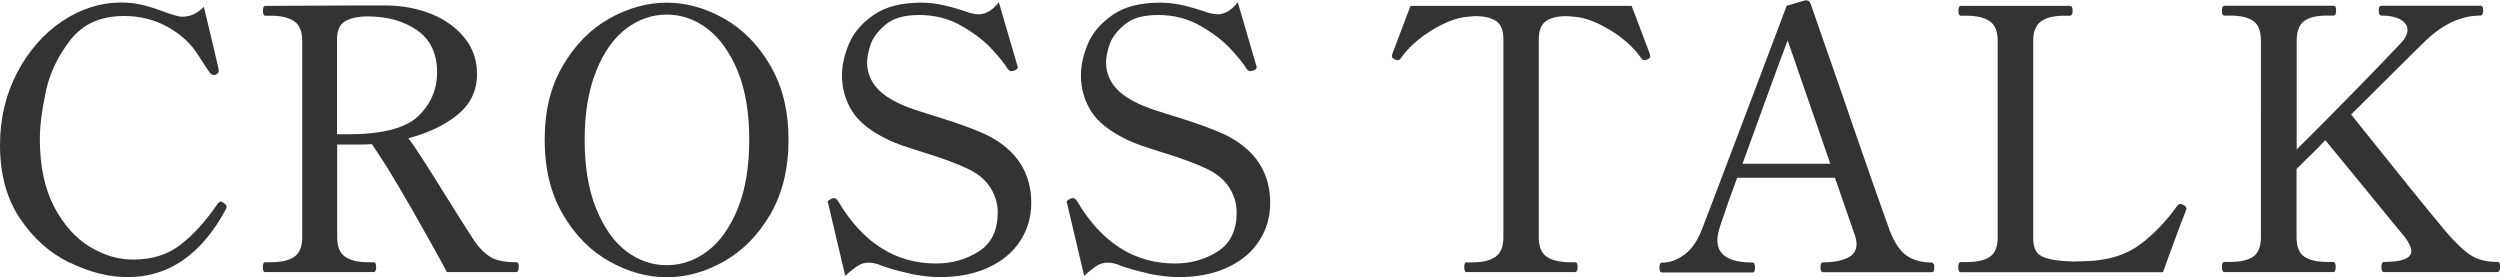
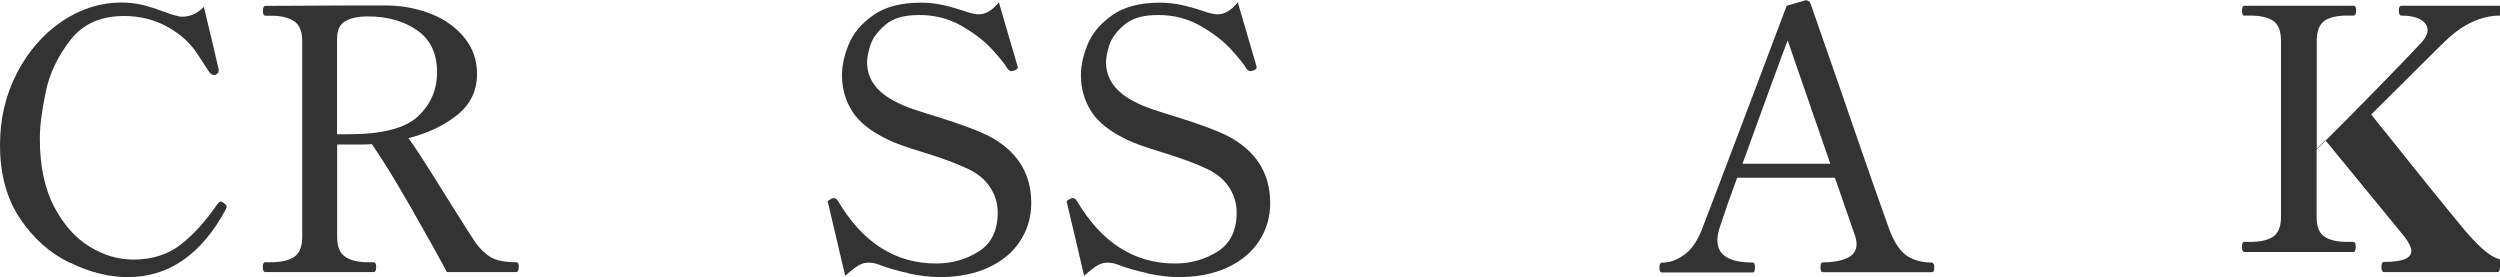
<svg xmlns="http://www.w3.org/2000/svg" viewBox="0 0 178.18 19.76">
  <defs>
    <style>.d{fill:#333;}</style>
  </defs>
  <g id="a" />
  <g id="b">
    <g id="c">
      <path class="d" d="M4.98,18.73c-1.41-.68-2.6-1.73-3.55-3.15-.95-1.41-1.43-3.16-1.43-5.24,0-1.89,.41-3.61,1.22-5.16,.81-1.55,1.88-2.77,3.21-3.67C5.76,.63,7.16,.18,8.63,.18c.55,0,1.06,.06,1.52,.17,.46,.11,.99,.28,1.6,.51,.24,.09,.48,.17,.7,.23,.23,.07,.41,.1,.55,.1,.55,0,1.07-.23,1.53-.7,.55,2.29,.89,3.71,1.01,4.26l.05,.26c0,.09-.02,.15-.05,.19-.03,.04-.09,.08-.16,.12-.04,.02-.08,.03-.13,.03-.1,0-.21-.06-.31-.18-.09-.12-.38-.57-.88-1.34-.5-.77-1.21-1.41-2.13-1.92-.92-.51-1.95-.77-3.09-.77-1.66,0-2.94,.57-3.83,1.72s-1.48,2.38-1.75,3.69c-.28,1.32-.42,2.44-.42,3.35,0,1.92,.34,3.53,1.01,4.82,.68,1.29,1.52,2.24,2.54,2.86,1.01,.62,2.05,.92,3.11,.92,1.33,0,2.46-.35,3.38-1.07,.92-.71,1.79-1.68,2.63-2.91,.09-.1,.17-.16,.23-.16,.05,0,.13,.04,.23,.13,.12,.07,.18,.16,.18,.26,0,.03-.02,.09-.05,.16-1.73,3.22-4.07,4.84-6.99,4.84-1.33,0-2.71-.34-4.12-1.03Z" />
      <path class="d" d="M36.97,19.03c0,.24-.06,.36-.18,.36h-4.94c-.59-1.11-1.45-2.65-2.57-4.61-1.13-1.97-2.05-3.47-2.78-4.51-.17,.02-.43,.03-.78,.03h-1.69v6.6c0,.68,.19,1.14,.57,1.4,.38,.26,.93,.39,1.64,.39h.39c.12,0,.18,.11,.18,.34,0,.24-.06,.36-.18,.36h-7.72c-.12,0-.18-.12-.18-.36,0-.23,.06-.34,.18-.34h.39c.75,0,1.3-.13,1.68-.39,.37-.26,.56-.73,.56-1.4V2.91c0-.68-.2-1.14-.58-1.4-.39-.26-.94-.39-1.65-.39h-.39c-.12,0-.18-.11-.18-.34,0-.12,.01-.21,.04-.27,.03-.06,.07-.09,.14-.09l6.11-.03h2.6c1.13,.02,2.17,.23,3.15,.62,.97,.4,1.75,.97,2.34,1.7,.59,.74,.88,1.59,.88,2.56,0,1.18-.46,2.15-1.38,2.9-.92,.75-2.09,1.31-3.51,1.68,.4,.52,1.25,1.83,2.55,3.93,1.18,1.89,1.92,3.05,2.21,3.48,.33,.47,.7,.82,1.1,1.07,.41,.24,1.02,.36,1.83,.36,.12,0,.18,.11,.18,.34Zm-12.17-9.46c2.41,0,4.07-.42,4.98-1.27,.91-.85,1.37-1.9,1.37-3.15,0-1.33-.47-2.33-1.42-2.99-.95-.66-2.12-.99-3.52-.99-.66,0-1.19,.11-1.59,.33s-.6,.65-.6,1.31v6.76h.78Z" />
-       <path class="d" d="M43.43,18.63c-1.34-.75-2.45-1.87-3.31-3.35-.87-1.48-1.3-3.25-1.3-5.32s.43-3.81,1.3-5.29c.87-1.48,1.97-2.6,3.31-3.35,1.34-.75,2.71-1.13,4.09-1.13s2.75,.38,4.08,1.13,2.44,1.87,3.3,3.35c.87,1.48,1.3,3.25,1.3,5.29s-.43,3.83-1.3,5.32c-.87,1.48-1.97,2.6-3.3,3.35-1.33,.75-2.7,1.13-4.08,1.13s-2.75-.38-4.09-1.13Zm6.99-.73c.89-.67,1.61-1.68,2.16-3.03,.55-1.35,.82-2.99,.82-4.91s-.27-3.55-.82-4.89c-.55-1.33-1.27-2.34-2.16-3.02s-1.86-1.01-2.9-1.01-2,.33-2.89,1c-.88,.67-1.6,1.67-2.14,3.02s-.82,2.98-.82,4.9,.27,3.56,.82,4.91c.55,1.35,1.26,2.36,2.14,3.03,.88,.67,1.85,1,2.89,1s2.01-.33,2.9-1Z" />
      <path class="d" d="M64.75,19.47c-.82-.17-1.56-.39-2.22-.65-.21-.07-.42-.1-.65-.1-.24,0-.49,.07-.73,.22-.24,.15-.55,.39-.91,.72l-1.2-5.1c-.03-.14-.05-.2-.05-.18,0-.03,.02-.07,.07-.1,.04-.03,.09-.06,.13-.08,.04-.02,.07-.03,.09-.05,.03-.02,.09-.03,.16-.03,.1,0,.2,.07,.29,.21,1.75,2.96,4.08,4.45,6.99,4.45,1.13,0,2.14-.29,3.04-.86,.9-.57,1.35-1.5,1.35-2.78,0-.62-.17-1.21-.52-1.76-.35-.55-.86-.98-1.53-1.31-.78-.38-1.87-.79-3.28-1.22-1.14-.35-1.95-.63-2.42-.86-1.25-.59-2.12-1.27-2.61-2.04s-.74-1.63-.74-2.59c0-.69,.16-1.43,.49-2.22,.33-.79,.91-1.48,1.76-2.07,.84-.59,1.97-.88,3.39-.88,.54,0,1.07,.06,1.6,.18,.53,.12,1.12,.29,1.78,.52,.31,.09,.55,.13,.73,.13,.5,0,.98-.29,1.43-.86l1.3,4.45,.05,.18c0,.1-.08,.18-.23,.23-.1,.03-.18,.05-.23,.05-.09,0-.17-.05-.26-.16-.21-.35-.58-.81-1.12-1.4-.54-.59-1.26-1.14-2.16-1.66-.9-.52-1.91-.78-3.02-.78s-1.86,.23-2.42,.7c-.55,.47-.91,.95-1.07,1.46-.16,.5-.23,.9-.23,1.2,0,1.2,.68,2.14,2.05,2.83,.36,.19,.81,.38,1.35,.56,.54,.18,1.08,.35,1.61,.51,1.61,.5,2.79,.94,3.54,1.3,2.1,1.06,3.15,2.67,3.15,4.84,0,.99-.26,1.89-.78,2.69-.52,.81-1.27,1.44-2.26,1.9-.99,.46-2.15,.69-3.48,.69-.66,0-1.4-.09-2.22-.26Z" />
      <path class="d" d="M81.78,19.47c-.82-.17-1.56-.39-2.22-.65-.21-.07-.42-.1-.65-.1-.24,0-.49,.07-.73,.22-.24,.15-.55,.39-.91,.72l-1.2-5.1c-.03-.14-.05-.2-.05-.18,0-.03,.02-.07,.07-.1,.04-.03,.09-.06,.13-.08,.04-.02,.07-.03,.09-.05,.03-.02,.09-.03,.16-.03,.1,0,.2,.07,.29,.21,1.75,2.96,4.08,4.45,6.99,4.45,1.13,0,2.14-.29,3.04-.86,.9-.57,1.35-1.5,1.35-2.78,0-.62-.17-1.21-.52-1.76-.35-.55-.86-.98-1.53-1.31-.78-.38-1.87-.79-3.28-1.22-1.14-.35-1.95-.63-2.42-.86-1.25-.59-2.12-1.27-2.61-2.04s-.74-1.63-.74-2.59c0-.69,.16-1.43,.49-2.22,.33-.79,.91-1.48,1.76-2.07,.84-.59,1.97-.88,3.39-.88,.54,0,1.07,.06,1.6,.18,.53,.12,1.12,.29,1.78,.52,.31,.09,.55,.13,.73,.13,.5,0,.98-.29,1.43-.86l1.3,4.45,.05,.18c0,.1-.08,.18-.23,.23-.1,.03-.18,.05-.23,.05-.09,0-.17-.05-.26-.16-.21-.35-.58-.81-1.12-1.4-.54-.59-1.26-1.14-2.16-1.66-.9-.52-1.91-.78-3.02-.78s-1.86,.23-2.42,.7c-.55,.47-.91,.95-1.07,1.46-.16,.5-.23,.9-.23,1.2,0,1.2,.68,2.14,2.05,2.83,.36,.19,.81,.38,1.35,.56,.54,.18,1.08,.35,1.61,.51,1.61,.5,2.79,.94,3.54,1.3,2.1,1.06,3.15,2.67,3.15,4.84,0,.99-.26,1.89-.78,2.69-.52,.81-1.27,1.44-2.26,1.9-.99,.46-2.15,.69-3.48,.69-.66,0-1.4-.09-2.22-.26Z" />
-       <path class="d" d="M104.52,19.4c-.1,0-.16-.12-.16-.36,0-.23,.05-.34,.16-.34h.39c.75,0,1.3-.13,1.68-.4,.37-.27,.56-.73,.56-1.39V2.81c0-.64-.17-1.08-.52-1.31-.35-.23-.83-.35-1.46-.35-.1,0-.31,.02-.62,.05-.75,.07-1.58,.39-2.51,.96-.93,.57-1.65,1.22-2.17,1.95-.07,.12-.16,.18-.26,.18-.05,0-.11-.02-.18-.05-.16-.07-.23-.15-.23-.23l.03-.16c.78-2.06,1.21-3.21,1.3-3.43h15.76c.09,.23,.52,1.37,1.3,3.43l.03,.16c0,.09-.08,.17-.23,.23-.07,.03-.13,.05-.18,.05-.1,0-.19-.06-.26-.18-.52-.73-1.24-1.38-2.17-1.95-.93-.57-1.76-.89-2.51-.96-.31-.03-.52-.05-.62-.05-.64,0-1.13,.12-1.47,.36-.34,.24-.51,.68-.51,1.3v14.09c0,.68,.19,1.14,.57,1.4,.38,.26,.94,.39,1.66,.39h.36c.12,0,.18,.11,.18,.34,0,.24-.06,.36-.18,.36h-7.72Z" />
      <path class="d" d="M137.83,18.81c.02,.08,.03,.16,.03,.25,0,.23-.05,.34-.16,.34h-7.77c-.12,0-.18-.11-.18-.34,0-.12,.01-.21,.04-.27,.03-.06,.07-.09,.14-.09,.68,0,1.24-.1,1.7-.3,.46-.2,.69-.53,.69-1,0-.23-.05-.48-.16-.75l-1.38-3.98h-6.97c-.45,1.21-.85,2.35-1.2,3.41-.14,.42-.21,.76-.21,1.04,0,1.06,.84,1.59,2.52,1.59,.07,0,.11,.04,.13,.12,.02,.08,.03,.16,.03,.25,0,.23-.05,.34-.16,.34h-6.47c-.12,0-.18-.11-.18-.34,0-.24,.06-.36,.18-.36,.54,0,1.06-.18,1.57-.55,.51-.36,.93-.95,1.26-1.77,.09-.21,1.43-3.74,4.03-10.61l2.03-5.38,1.35-.39c.19,0,.31,.09,.36,.26l1.04,2.99c.59,1.68,1.33,3.82,2.22,6.41,.89,2.59,1.69,4.85,2.38,6.77,.35,.88,.76,1.48,1.23,1.79s1.06,.47,1.75,.47c.07,0,.11,.04,.13,.12Zm-7.38-7.14l-3.04-8.79c-.42,1.09-1.49,4.02-3.22,8.79h6.27Z" />
-       <path class="d" d="M139.75,19.4c-.07,0-.12-.03-.14-.09-.03-.06-.04-.15-.04-.27,0-.24,.06-.36,.18-.36h.39c.76,0,1.33-.13,1.69-.38,.36-.25,.55-.72,.55-1.39V2.91c0-.68-.19-1.14-.57-1.4-.38-.26-.94-.39-1.66-.39h-.39c-.12,0-.18-.12-.18-.36,0-.23,.06-.34,.18-.34h7.75c.09,0,.14,.03,.17,.09,.03,.06,.04,.15,.04,.27,0,.23-.07,.34-.21,.34h-.36c-.75,0-1.3,.13-1.68,.4-.37,.27-.56,.73-.56,1.39v14.09c0,.61,.18,1.01,.53,1.22s.93,.34,1.73,.39l.6,.03,.96-.03c1.53-.05,2.78-.44,3.76-1.16,.98-.72,1.88-1.65,2.69-2.79,.09-.09,.16-.13,.21-.13s.13,.03,.23,.08c.14,.07,.21,.16,.21,.26l-.03,.13-.42,1.07c-.69,1.87-1.1,2.98-1.22,3.33h-14.4Z" />
-       <path class="d" d="M178.18,19.03c0,.24-.06,.36-.18,.36h-8.09c-.12,0-.18-.12-.18-.36s.06-.36,.18-.36c1.3,0,1.95-.26,1.95-.78,0-.24-.15-.56-.44-.96l-5.69-6.94c-.49,.52-.96,1-1.43,1.43l-.62,.62v4.86c0,.68,.18,1.14,.55,1.39,.36,.25,.91,.38,1.64,.38h.42c.12,0,.18,.12,.18,.36s-.06,.36-.18,.36h-7.75c-.12,0-.18-.12-.18-.36,0-.12,.01-.21,.04-.27,.03-.06,.07-.09,.14-.09h.39c.75,0,1.3-.13,1.66-.38,.36-.25,.55-.72,.55-1.39V2.91c0-.69-.18-1.17-.55-1.42-.36-.25-.92-.38-1.66-.38h-.39c-.12,0-.18-.11-.18-.34,0-.24,.06-.36,.18-.36h7.75c.09,0,.14,.03,.17,.09,.03,.06,.04,.15,.04,.27,0,.23-.07,.34-.21,.34h-.42c-.75,0-1.3,.13-1.65,.39s-.53,.73-.53,1.4v7.75c1.25-1.23,2.63-2.63,4.16-4.19,1.53-1.56,2.64-2.72,3.35-3.48,.26-.31,.39-.59,.39-.83,0-.31-.17-.56-.49-.75-.33-.19-.79-.29-1.38-.29-.12,0-.18-.12-.18-.36,0-.23,.06-.34,.18-.34h7.05c.09,0,.14,.03,.17,.08,.03,.05,.04,.14,.04,.26,0,.24-.07,.36-.21,.36-1.33,0-2.63,.59-3.87,1.77-.14,.12-.97,.95-2.5,2.47l-2.83,2.81,.44,.55c2.83,3.54,4.91,6.12,6.27,7.75,.73,.85,1.34,1.43,1.83,1.74s1.13,.47,1.91,.47c.12,0,.18,.12,.18,.36Z" />
+       <path class="d" d="M178.18,19.03c0,.24-.06,.36-.18,.36h-8.09c-.12,0-.18-.12-.18-.36s.06-.36,.18-.36c1.3,0,1.95-.26,1.95-.78,0-.24-.15-.56-.44-.96l-5.69-6.94l-.62,.62v4.86c0,.68,.18,1.14,.55,1.39,.36,.25,.91,.38,1.64,.38h.42c.12,0,.18,.12,.18,.36s-.06,.36-.18,.36h-7.75c-.12,0-.18-.12-.18-.36,0-.12,.01-.21,.04-.27,.03-.06,.07-.09,.14-.09h.39c.75,0,1.3-.13,1.66-.38,.36-.25,.55-.72,.55-1.39V2.91c0-.69-.18-1.17-.55-1.42-.36-.25-.92-.38-1.66-.38h-.39c-.12,0-.18-.11-.18-.34,0-.24,.06-.36,.18-.36h7.75c.09,0,.14,.03,.17,.09,.03,.06,.04,.15,.04,.27,0,.23-.07,.34-.21,.34h-.42c-.75,0-1.3,.13-1.65,.39s-.53,.73-.53,1.4v7.75c1.25-1.23,2.63-2.63,4.16-4.19,1.53-1.56,2.64-2.72,3.35-3.48,.26-.31,.39-.59,.39-.83,0-.31-.17-.56-.49-.75-.33-.19-.79-.29-1.38-.29-.12,0-.18-.12-.18-.36,0-.23,.06-.34,.18-.34h7.05c.09,0,.14,.03,.17,.08,.03,.05,.04,.14,.04,.26,0,.24-.07,.36-.21,.36-1.33,0-2.63,.59-3.87,1.77-.14,.12-.97,.95-2.5,2.47l-2.83,2.81,.44,.55c2.83,3.54,4.91,6.12,6.27,7.75,.73,.85,1.34,1.43,1.83,1.74s1.13,.47,1.91,.47c.12,0,.18,.12,.18,.36Z" />
    </g>
  </g>
</svg>